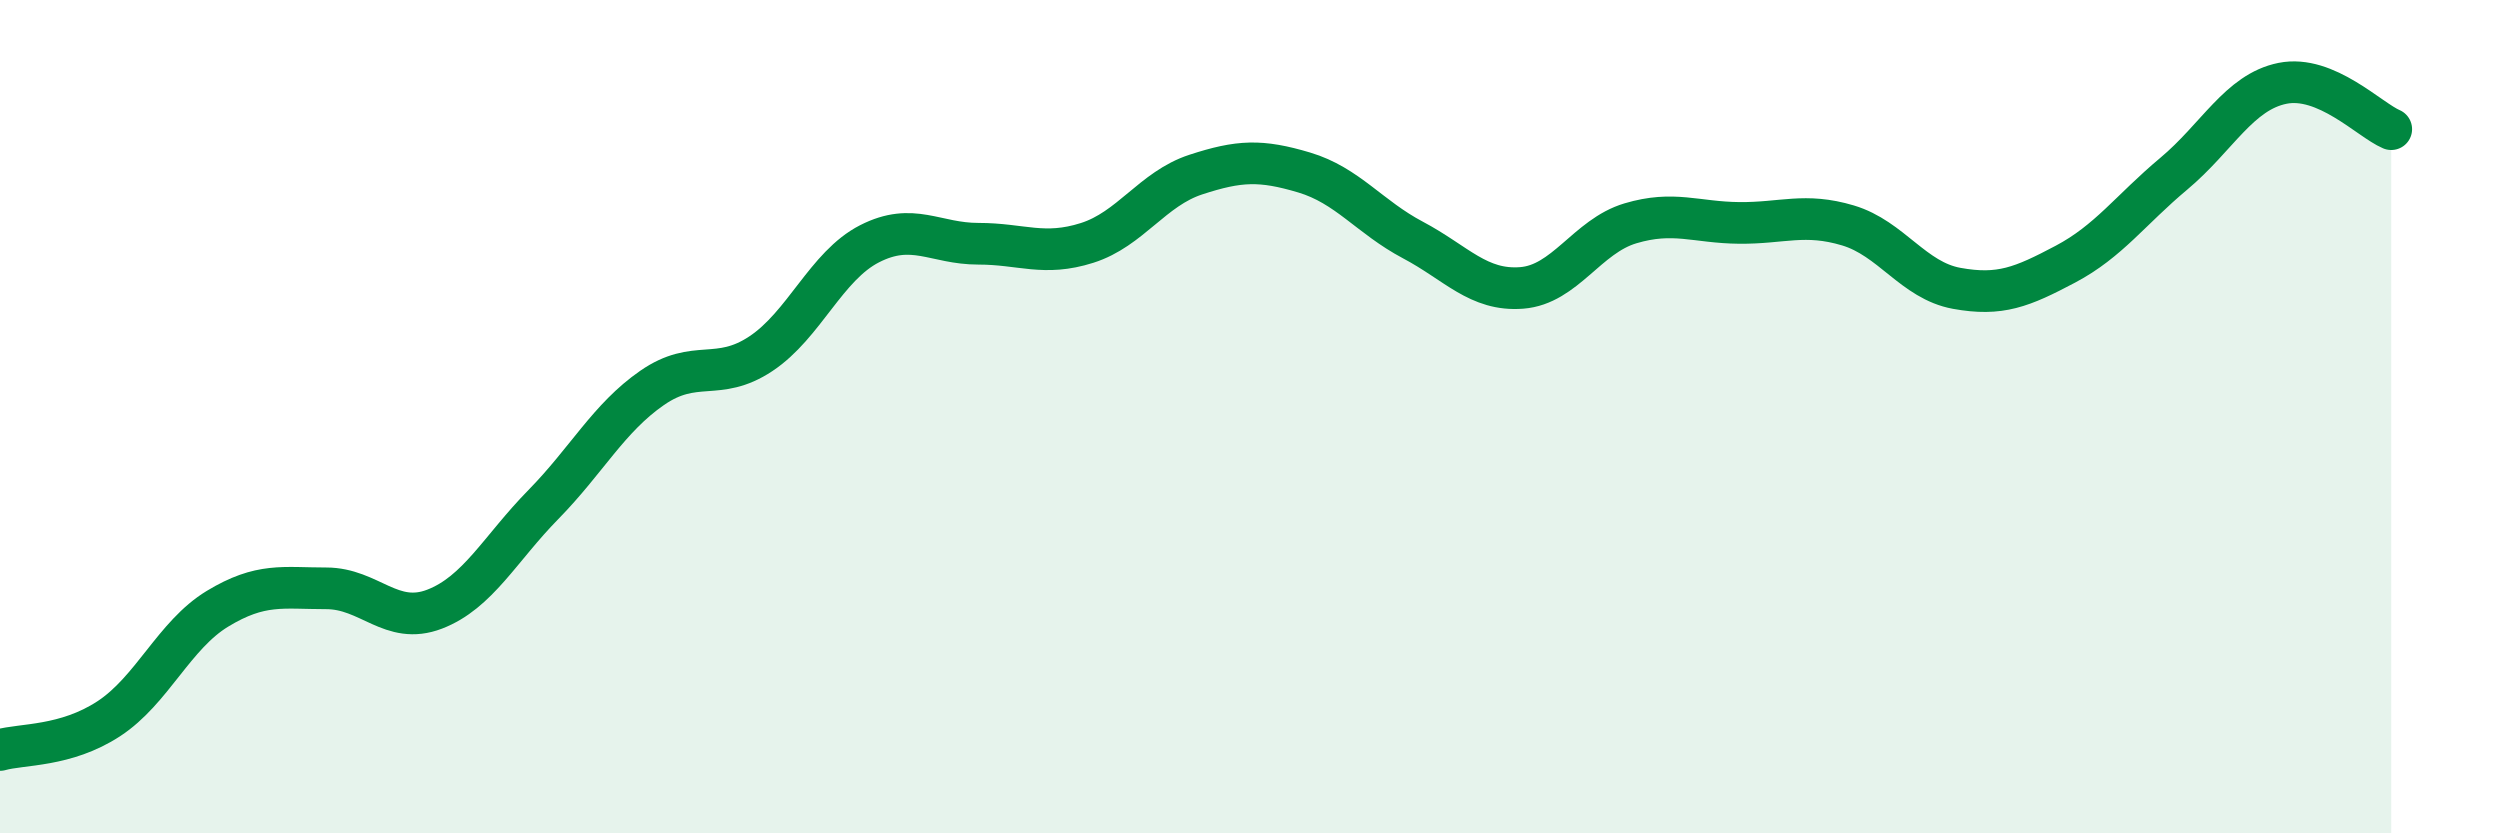
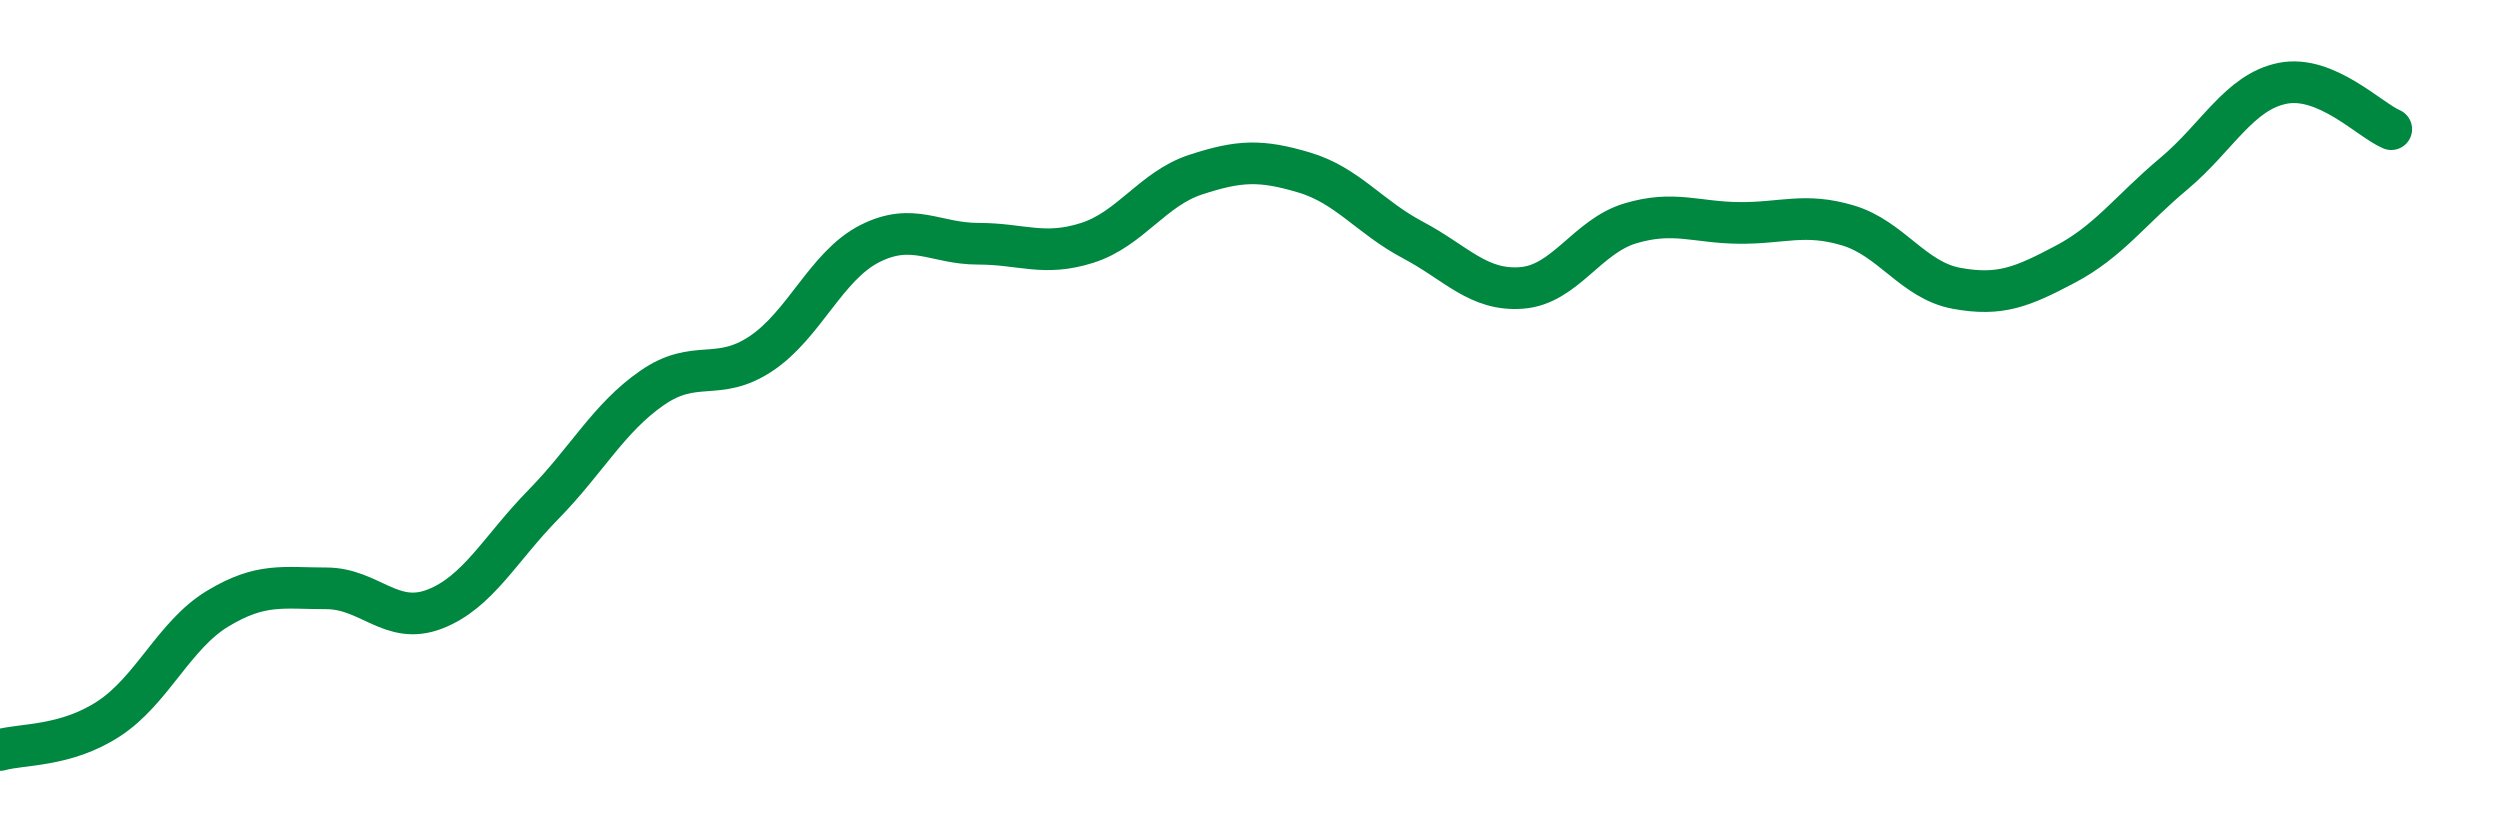
<svg xmlns="http://www.w3.org/2000/svg" width="60" height="20" viewBox="0 0 60 20">
-   <path d="M 0,18 C 0.52,17.85 1.57,17.93 2.61,17.25 C 3.65,16.57 4.18,15.24 5.22,14.61 C 6.26,13.98 6.79,14.12 7.83,14.12 C 8.87,14.12 9.39,15.02 10.43,14.62 C 11.47,14.22 12,13.17 13.04,12.11 C 14.08,11.05 14.61,10.03 15.65,9.31 C 16.69,8.59 17.22,9.18 18.26,8.49 C 19.3,7.8 19.83,6.38 20.87,5.85 C 21.91,5.32 22.44,5.85 23.48,5.85 C 24.52,5.85 25.05,6.16 26.09,5.83 C 27.13,5.5 27.66,4.53 28.7,4.19 C 29.74,3.85 30.26,3.83 31.3,4.14 C 32.34,4.45 32.87,5.21 33.91,5.76 C 34.95,6.31 35.48,6.99 36.52,6.91 C 37.56,6.83 38.09,5.67 39.13,5.36 C 40.17,5.05 40.7,5.34 41.74,5.35 C 42.78,5.36 43.31,5.1 44.35,5.41 C 45.39,5.72 45.92,6.73 46.96,6.92 C 48,7.11 48.53,6.89 49.57,6.34 C 50.61,5.79 51.13,5.04 52.17,4.17 C 53.21,3.3 53.74,2.21 54.78,2 C 55.82,1.79 56.87,2.88 57.39,3.1L57.39 20L0 20Z" fill="#008740" opacity="0.1" stroke-linecap="round" stroke-linejoin="round" />
  <path d="M 0,18 C 0.52,17.85 1.57,17.93 2.61,17.25 C 3.65,16.57 4.18,15.24 5.22,14.61 C 6.26,13.98 6.79,14.12 7.83,14.12 C 8.87,14.12 9.39,15.02 10.43,14.62 C 11.47,14.22 12,13.17 13.04,12.11 C 14.08,11.05 14.61,10.03 15.65,9.31 C 16.69,8.59 17.22,9.18 18.26,8.49 C 19.3,7.8 19.83,6.38 20.87,5.85 C 21.91,5.32 22.44,5.85 23.48,5.85 C 24.52,5.85 25.05,6.16 26.09,5.83 C 27.13,5.5 27.66,4.53 28.7,4.19 C 29.74,3.85 30.26,3.83 31.3,4.14 C 32.34,4.45 32.87,5.21 33.91,5.76 C 34.95,6.31 35.48,6.99 36.52,6.91 C 37.56,6.83 38.09,5.67 39.13,5.36 C 40.17,5.05 40.7,5.34 41.74,5.35 C 42.78,5.36 43.31,5.1 44.35,5.41 C 45.39,5.72 45.92,6.73 46.96,6.92 C 48,7.11 48.53,6.89 49.57,6.34 C 50.61,5.79 51.13,5.04 52.17,4.17 C 53.21,3.3 53.74,2.21 54.78,2 C 55.82,1.79 56.87,2.88 57.39,3.1" stroke="#008740" stroke-width="1" fill="none" stroke-linecap="round" stroke-linejoin="round" />
</svg>